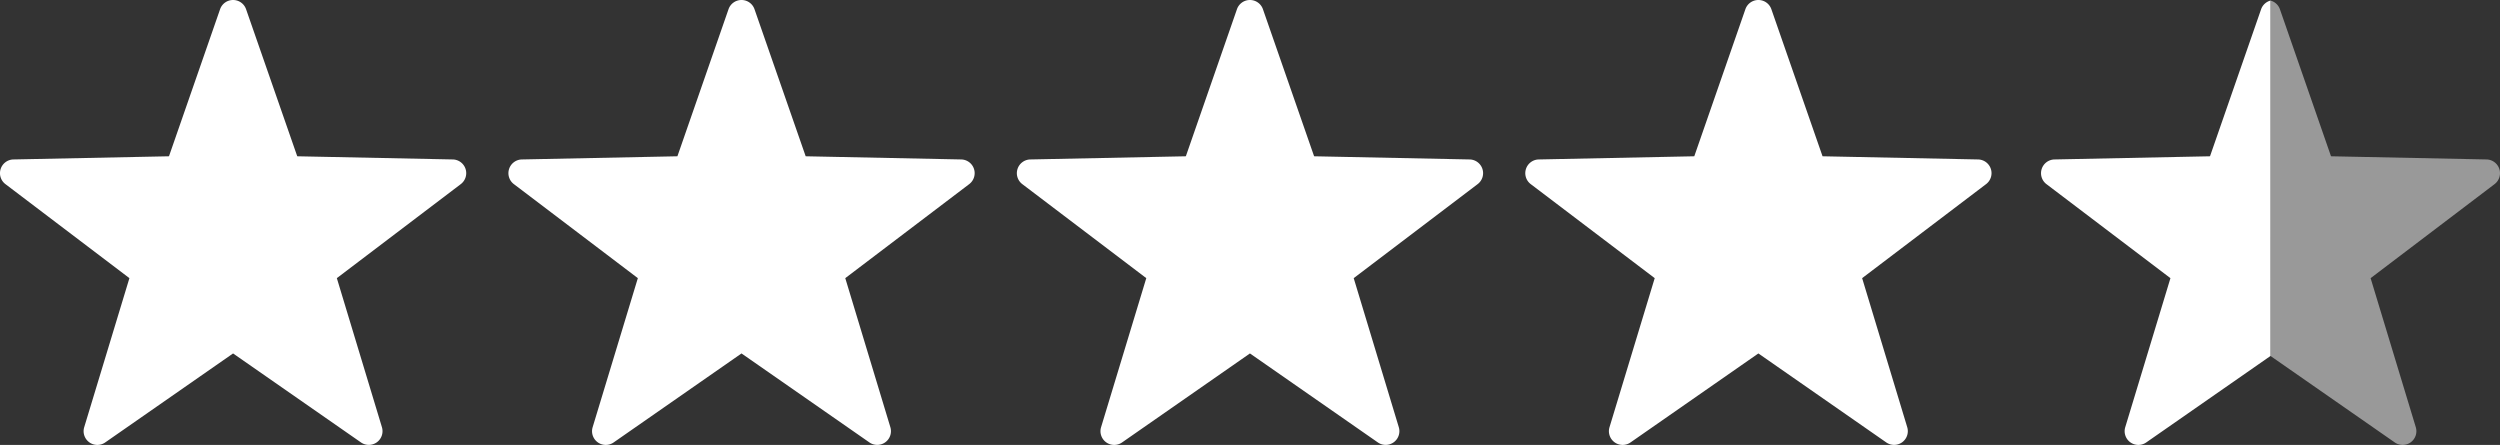
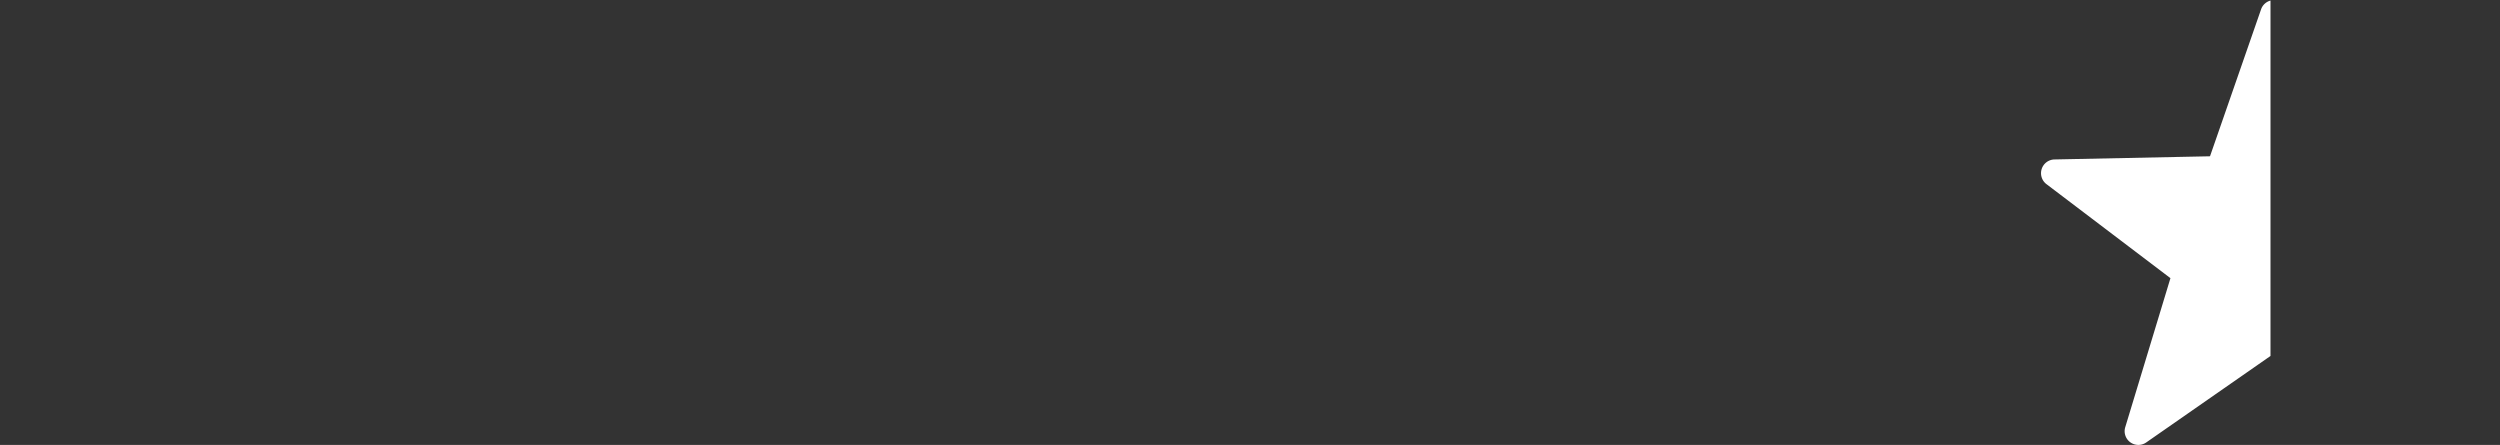
<svg xmlns="http://www.w3.org/2000/svg" width="157.346" height="28.002" viewBox="0 0 157.346 28.002">
  <rect x="0" y="0" width="157.346" height="28.002" fill="#333333" stroke="none" />
  <defs>
    <clipPath id="clip-path">
-       <rect id="Rectangle_153" data-name="Rectangle 153" width="29.346" height="28.002" transform="translate(0 0)" fill="none" />
-     </clipPath>
+       </clipPath>
    <clipPath id="clip-path-5">
      <rect id="Rectangle_154" data-name="Rectangle 154" width="14.443" height="27.966" transform="translate(0 0)" fill="none" />
    </clipPath>
    <clipPath id="clip-path-6">
-       <rect id="Rectangle_154-2" data-name="Rectangle 154" width="14.443" height="27.966" fill="none" />
-     </clipPath>
+       </clipPath>
  </defs>
  <g id="etoile4-5" transform="translate(-8809 -4820)">
    <g id="Groupe_280" data-name="Groupe 280">
      <g id="Groupe_256" data-name="Groupe 256" transform="translate(8905 4820)">
        <g id="Groupe_255" data-name="Groupe 255" clip-path="url(#clip-path)">
          <path id="Tracé_107" data-name="Tracé 107" d="M14.67,0a.864.864,0,0,0-.818.58L10.635,9.836l-9.8.2a.864.864,0,0,0-.5,1.547l7.81,5.923L5.3,26.887a.864.864,0,0,0,1.324.958l8.045-5.6,8.049,5.6a.863.863,0,0,0,1.32-.958L21.2,17.506l7.808-5.923a.864.864,0,0,0-.5-1.547l-9.8-.2L15.487.58A.864.864,0,0,0,14.669,0Z" fill="#fff" />
        </g>
      </g>
      <g id="Groupe_260" data-name="Groupe 260" transform="translate(8873 4820)">
        <g id="Groupe_255-2" data-name="Groupe 255" clip-path="url(#clip-path)">
          <path id="Tracé_107-2" data-name="Tracé 107" d="M14.67,0a.864.864,0,0,0-.818.58L10.635,9.836l-9.8.2a.864.864,0,0,0-.5,1.547l7.81,5.923L5.3,26.887a.864.864,0,0,0,1.324.958l8.045-5.6,8.049,5.6a.863.863,0,0,0,1.32-.958L21.2,17.506l7.808-5.923a.864.864,0,0,0-.5-1.547l-9.8-.2L15.487.58A.864.864,0,0,0,14.669,0Z" fill="#fff" />
        </g>
      </g>
      <g id="Groupe_262" data-name="Groupe 262" transform="translate(8841 4820)">
        <g id="Groupe_255-3" data-name="Groupe 255" clip-path="url(#clip-path)">
-           <path id="Tracé_107-3" data-name="Tracé 107" d="M14.67,0a.864.864,0,0,0-.818.58L10.635,9.836l-9.8.2a.864.864,0,0,0-.5,1.547l7.81,5.923L5.3,26.887a.864.864,0,0,0,1.324.958l8.045-5.6,8.049,5.6a.863.863,0,0,0,1.32-.958L21.2,17.506l7.808-5.923a.864.864,0,0,0-.5-1.547l-9.8-.2L15.487.58A.864.864,0,0,0,14.669,0Z" fill="#fff" />
-         </g>
+           </g>
      </g>
      <g id="Groupe_263" data-name="Groupe 263" transform="translate(8809 4820)">
        <g id="Groupe_255-4" data-name="Groupe 255" clip-path="url(#clip-path)">
          <path id="Tracé_107-4" data-name="Tracé 107" d="M14.67,0a.864.864,0,0,0-.818.58L10.635,9.836l-9.8.2a.864.864,0,0,0-.5,1.547l7.81,5.923L5.3,26.887a.864.864,0,0,0,1.324.958l8.045-5.6,8.049,5.6a.863.863,0,0,0,1.32-.958L21.2,17.506l7.808-5.923a.864.864,0,0,0-.5-1.547l-9.8-.2L15.487.58A.864.864,0,0,0,14.669,0Z" fill="#fff" />
        </g>
      </g>
    </g>
    <g id="Groupe_281" data-name="Groupe 281" transform="translate(0.459 0.036)">
      <g id="Groupe_258" data-name="Groupe 258" transform="translate(8937 4820)">
        <g id="Groupe_257" data-name="Groupe 257" clip-path="url(#clip-path-5)">
          <path id="Tracé_108" data-name="Tracé 108" d="M14.443,0a.861.861,0,0,0-.591.544L10.635,9.8l-9.8.2a.865.865,0,0,0-.5,1.548l7.81,5.923L5.3,26.852a.864.864,0,0,0,1.323.958l7.819-5.442Z" fill="#fff" />
        </g>
      </g>
      <g id="Groupe_259" data-name="Groupe 259" transform="translate(8951.443 4820)" opacity="0.5">
        <g id="Groupe_257-2" data-name="Groupe 257" transform="translate(0 0)" clip-path="url(#clip-path-6)">
          <path id="Tracé_108-2" data-name="Tracé 108" d="M0,0A.861.861,0,0,1,.591.544L3.808,9.8l9.8.2a.865.865,0,0,1,.5,1.548L6.3,17.471l2.844,9.381a.864.864,0,0,1-1.323.958L0,22.368Z" transform="translate(0 0)" fill="#fff" />
        </g>
      </g>
    </g>
  </g>
</svg>